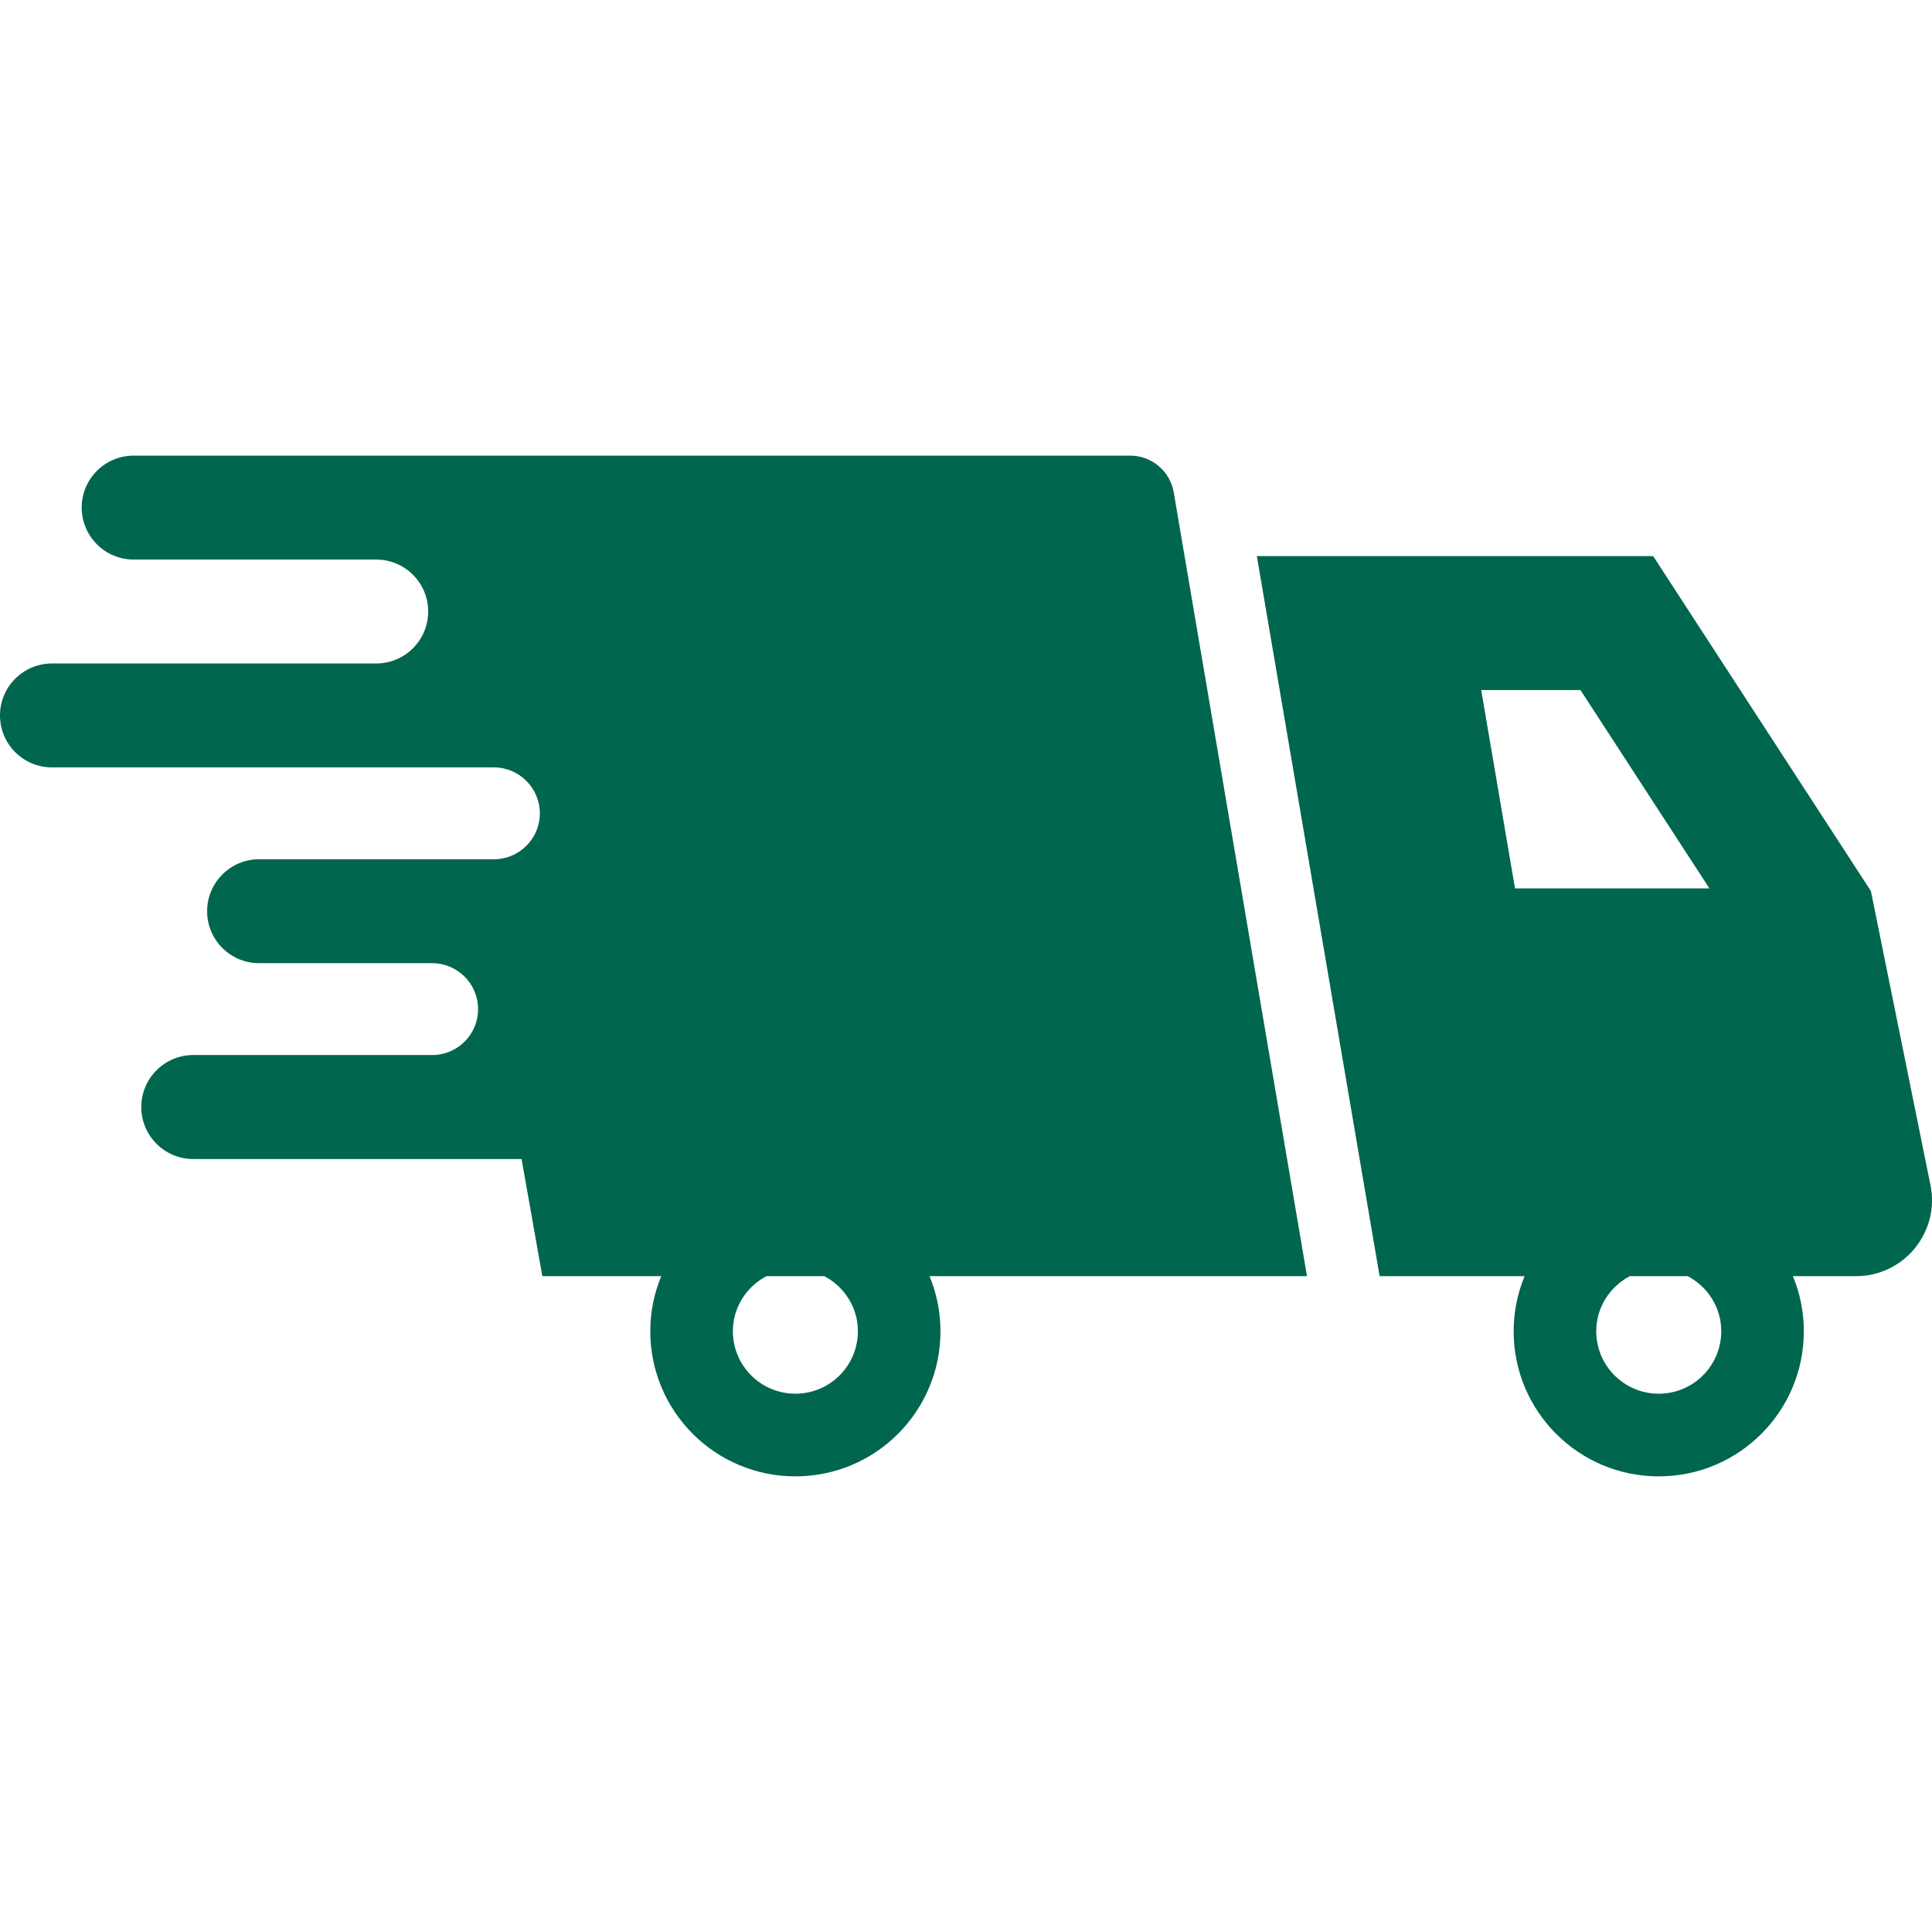
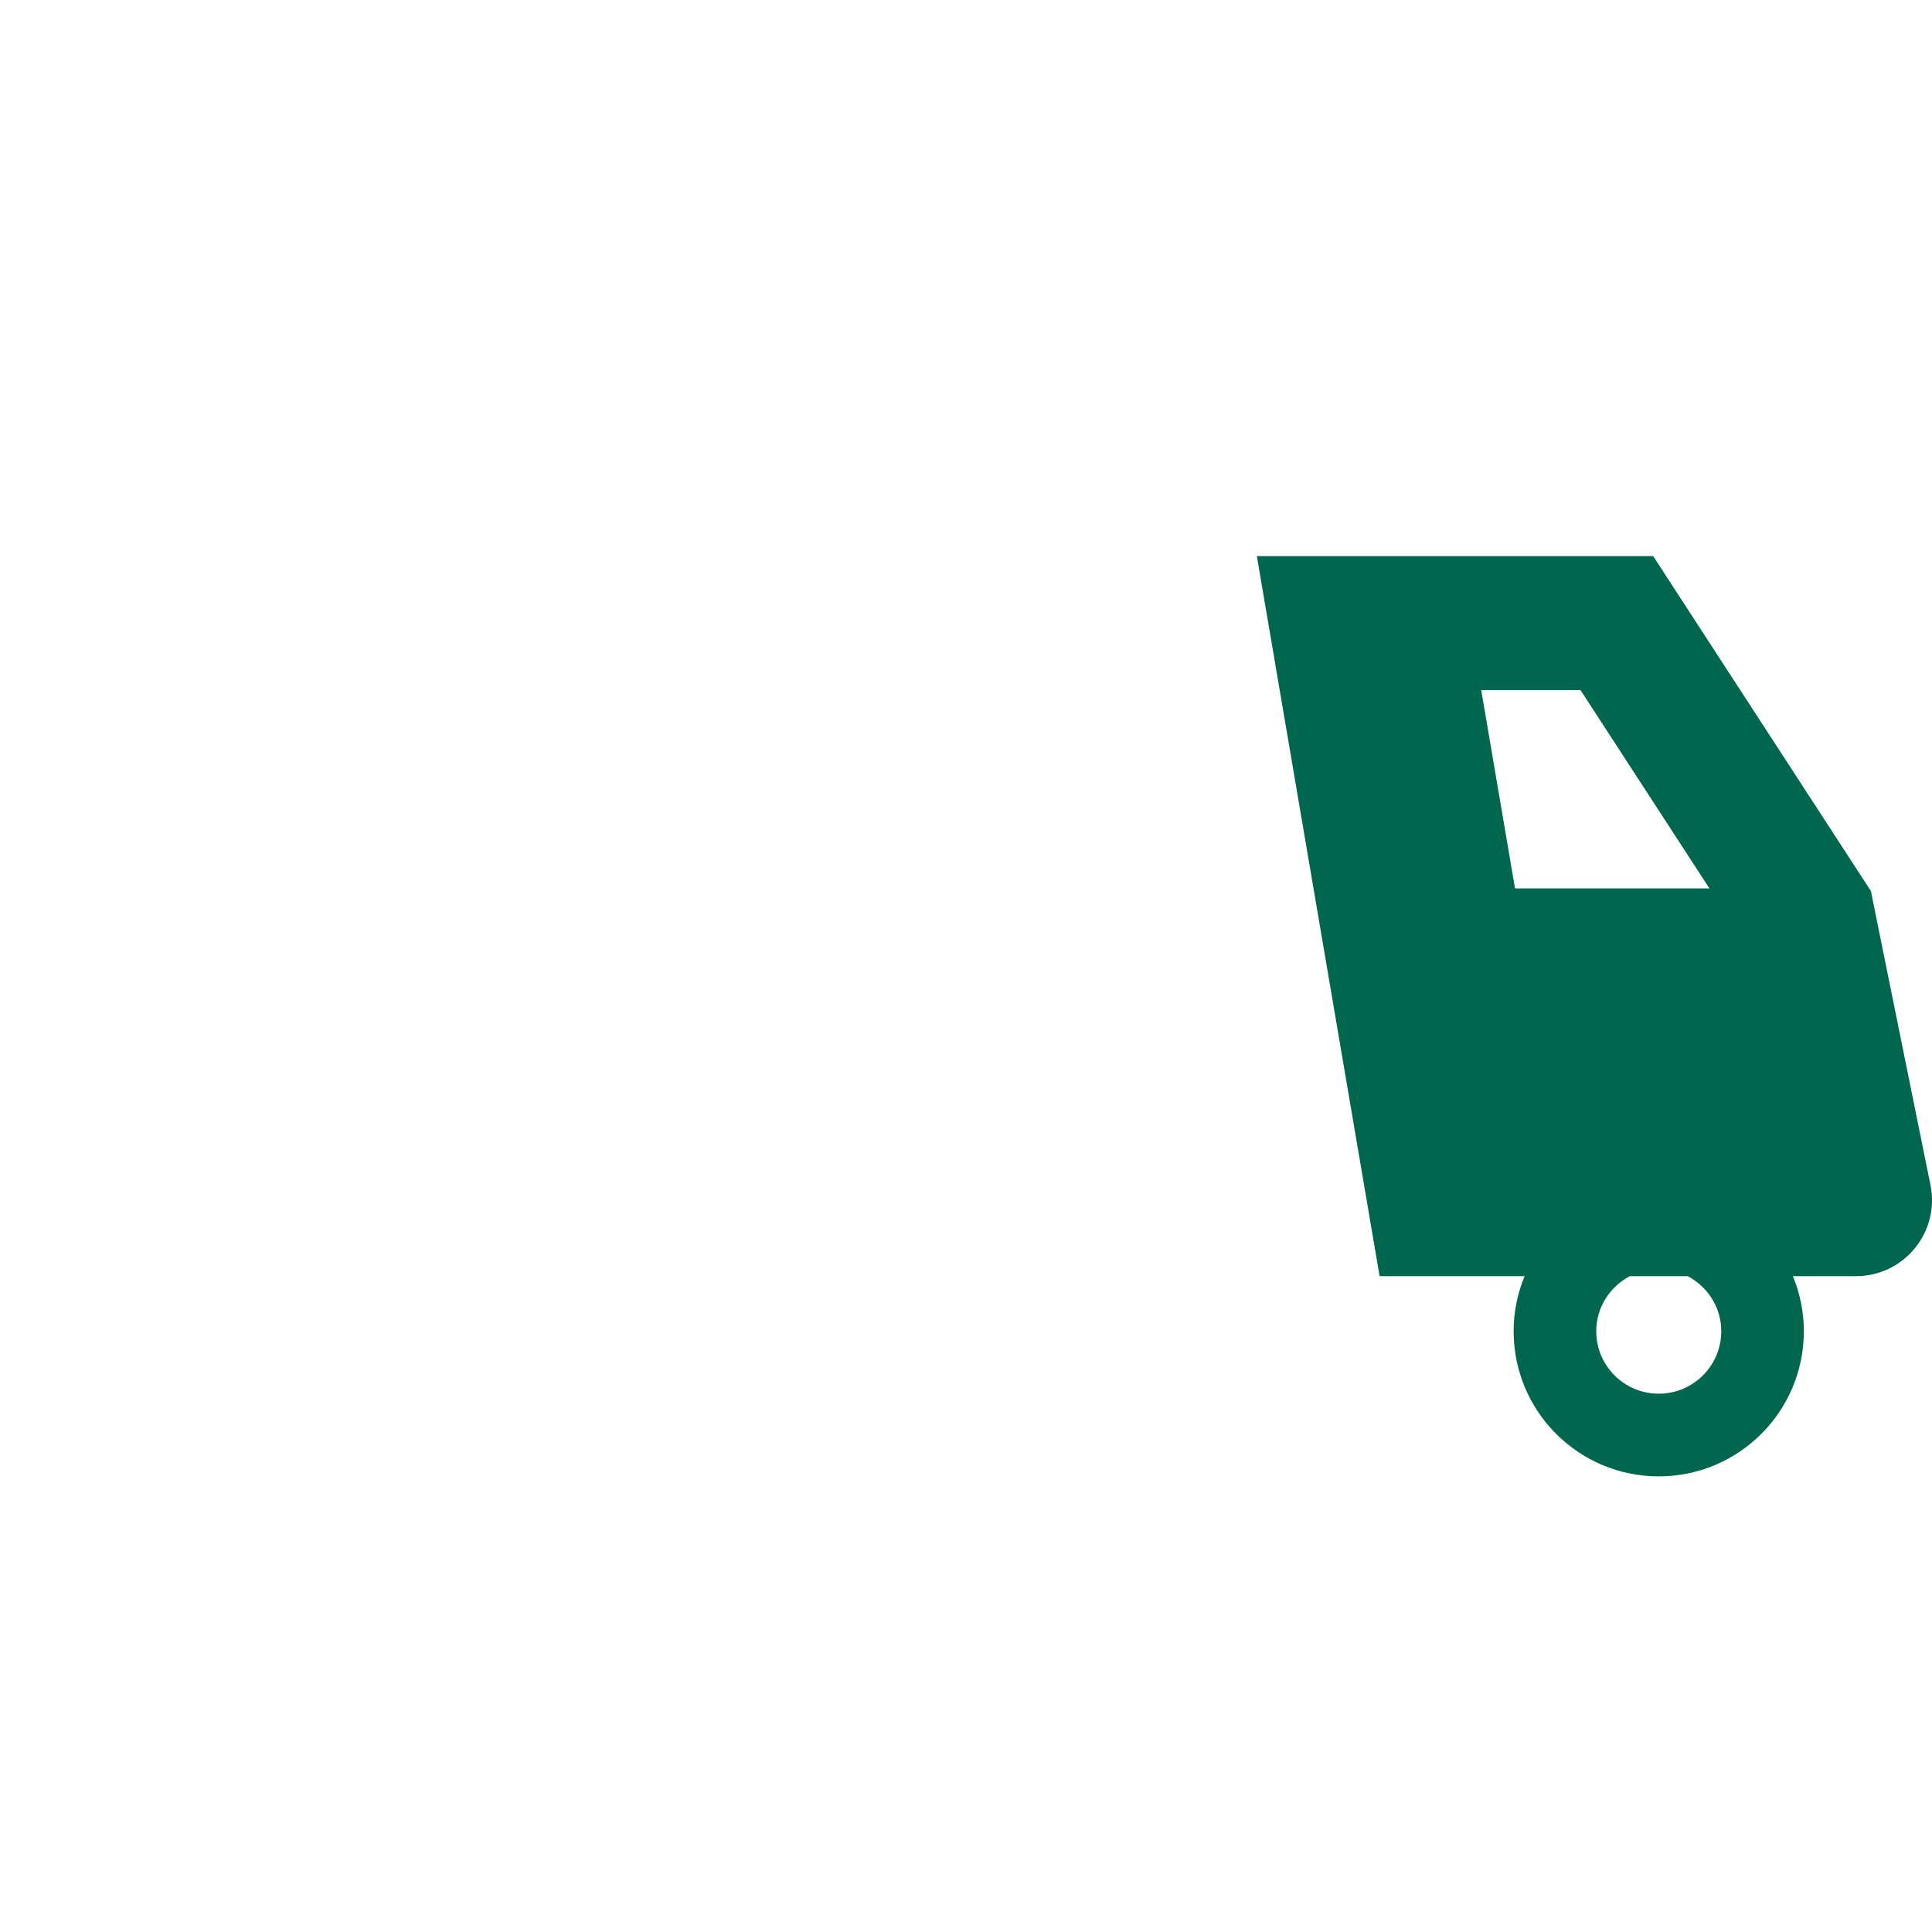
<svg xmlns="http://www.w3.org/2000/svg" width="24" height="24" viewBox="0 0 24 24" fill="none">
-   <path d="M14.581 6.118C14.536 5.853 14.307 5.66 14.039 5.66H1.661C1.304 5.66 1.015 5.949 1.015 6.305C1.015 6.662 1.304 6.951 1.661 6.951H4.673C5.03 6.951 5.319 7.24 5.319 7.596C5.319 7.953 5.03 8.242 4.673 8.242H0.646C0.289 8.242 0 8.531 0 8.887C0 9.244 0.289 9.533 0.646 9.533H6.135C6.45 9.533 6.706 9.789 6.706 10.104C6.706 10.419 6.45 10.674 6.135 10.674H3.219C2.862 10.674 2.573 10.963 2.573 11.32C2.573 11.676 2.862 11.965 3.219 11.965H5.368C5.684 11.965 5.939 12.221 5.939 12.536C5.939 12.851 5.684 13.106 5.368 13.106H2.401C2.044 13.106 1.755 13.396 1.755 13.752C1.755 14.108 2.044 14.398 2.401 14.398H6.479L6.737 15.853H8.214C8.127 16.064 8.078 16.294 8.078 16.537C8.078 17.533 8.885 18.34 9.881 18.34C10.876 18.34 11.683 17.533 11.683 16.537C11.683 16.294 11.634 16.064 11.547 15.853H16.236L14.581 6.118ZM10.657 16.537C10.657 16.966 10.309 17.313 9.881 17.313C9.452 17.313 9.104 16.966 9.104 16.537C9.104 16.239 9.274 15.983 9.521 15.853H10.24C10.487 15.983 10.657 16.238 10.657 16.537Z" fill="#00664E" />
  <path d="M23.981 14.722L23.241 11.069L20.536 6.908H15.613L17.138 15.853H18.939C18.852 16.064 18.803 16.294 18.803 16.537C18.803 17.533 19.61 18.34 20.605 18.34C21.601 18.34 22.408 17.533 22.408 16.537C22.408 16.294 22.359 16.064 22.272 15.853H23.057C23.34 15.853 23.608 15.726 23.787 15.506C23.966 15.287 24.038 14.999 23.981 14.722ZM18.4 8.572H19.633L21.235 11.036H18.82L18.4 8.572ZM21.382 16.537C21.382 16.966 21.034 17.313 20.605 17.313C20.177 17.313 19.829 16.966 19.829 16.537C19.829 16.239 20 15.983 20.246 15.853H20.965C21.212 15.983 21.382 16.238 21.382 16.537Z" fill="#00664E" />
</svg>